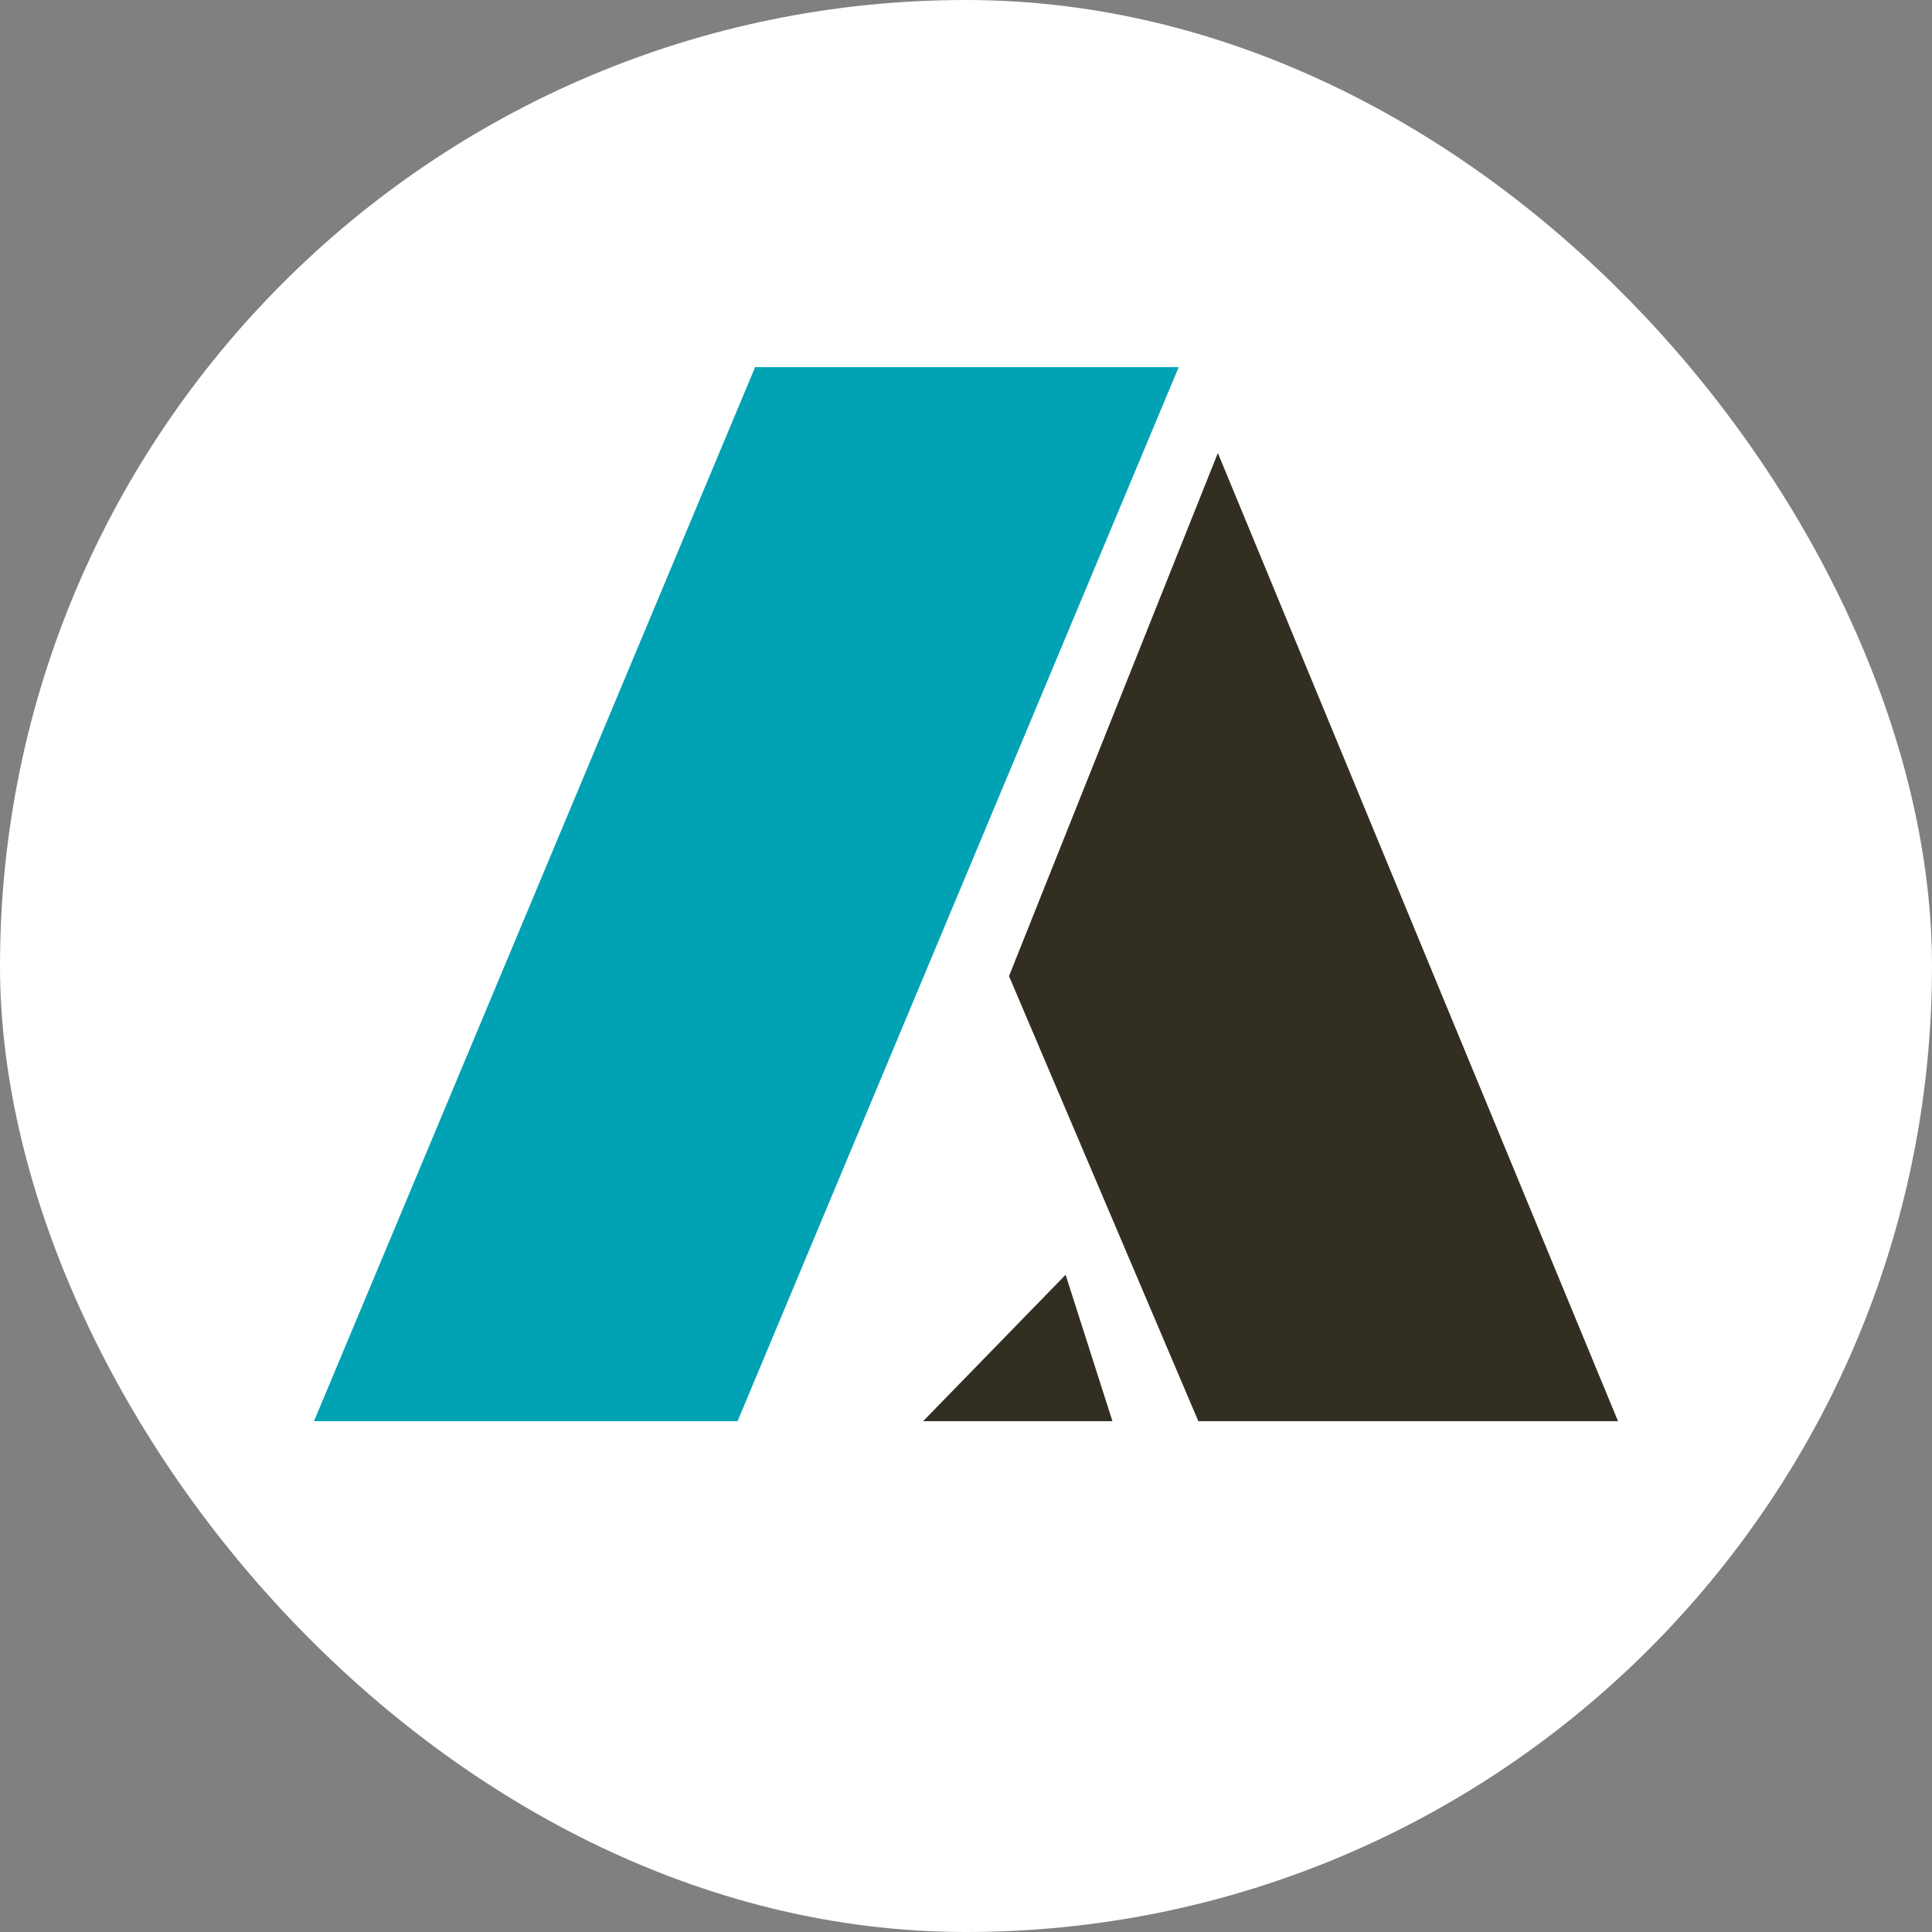
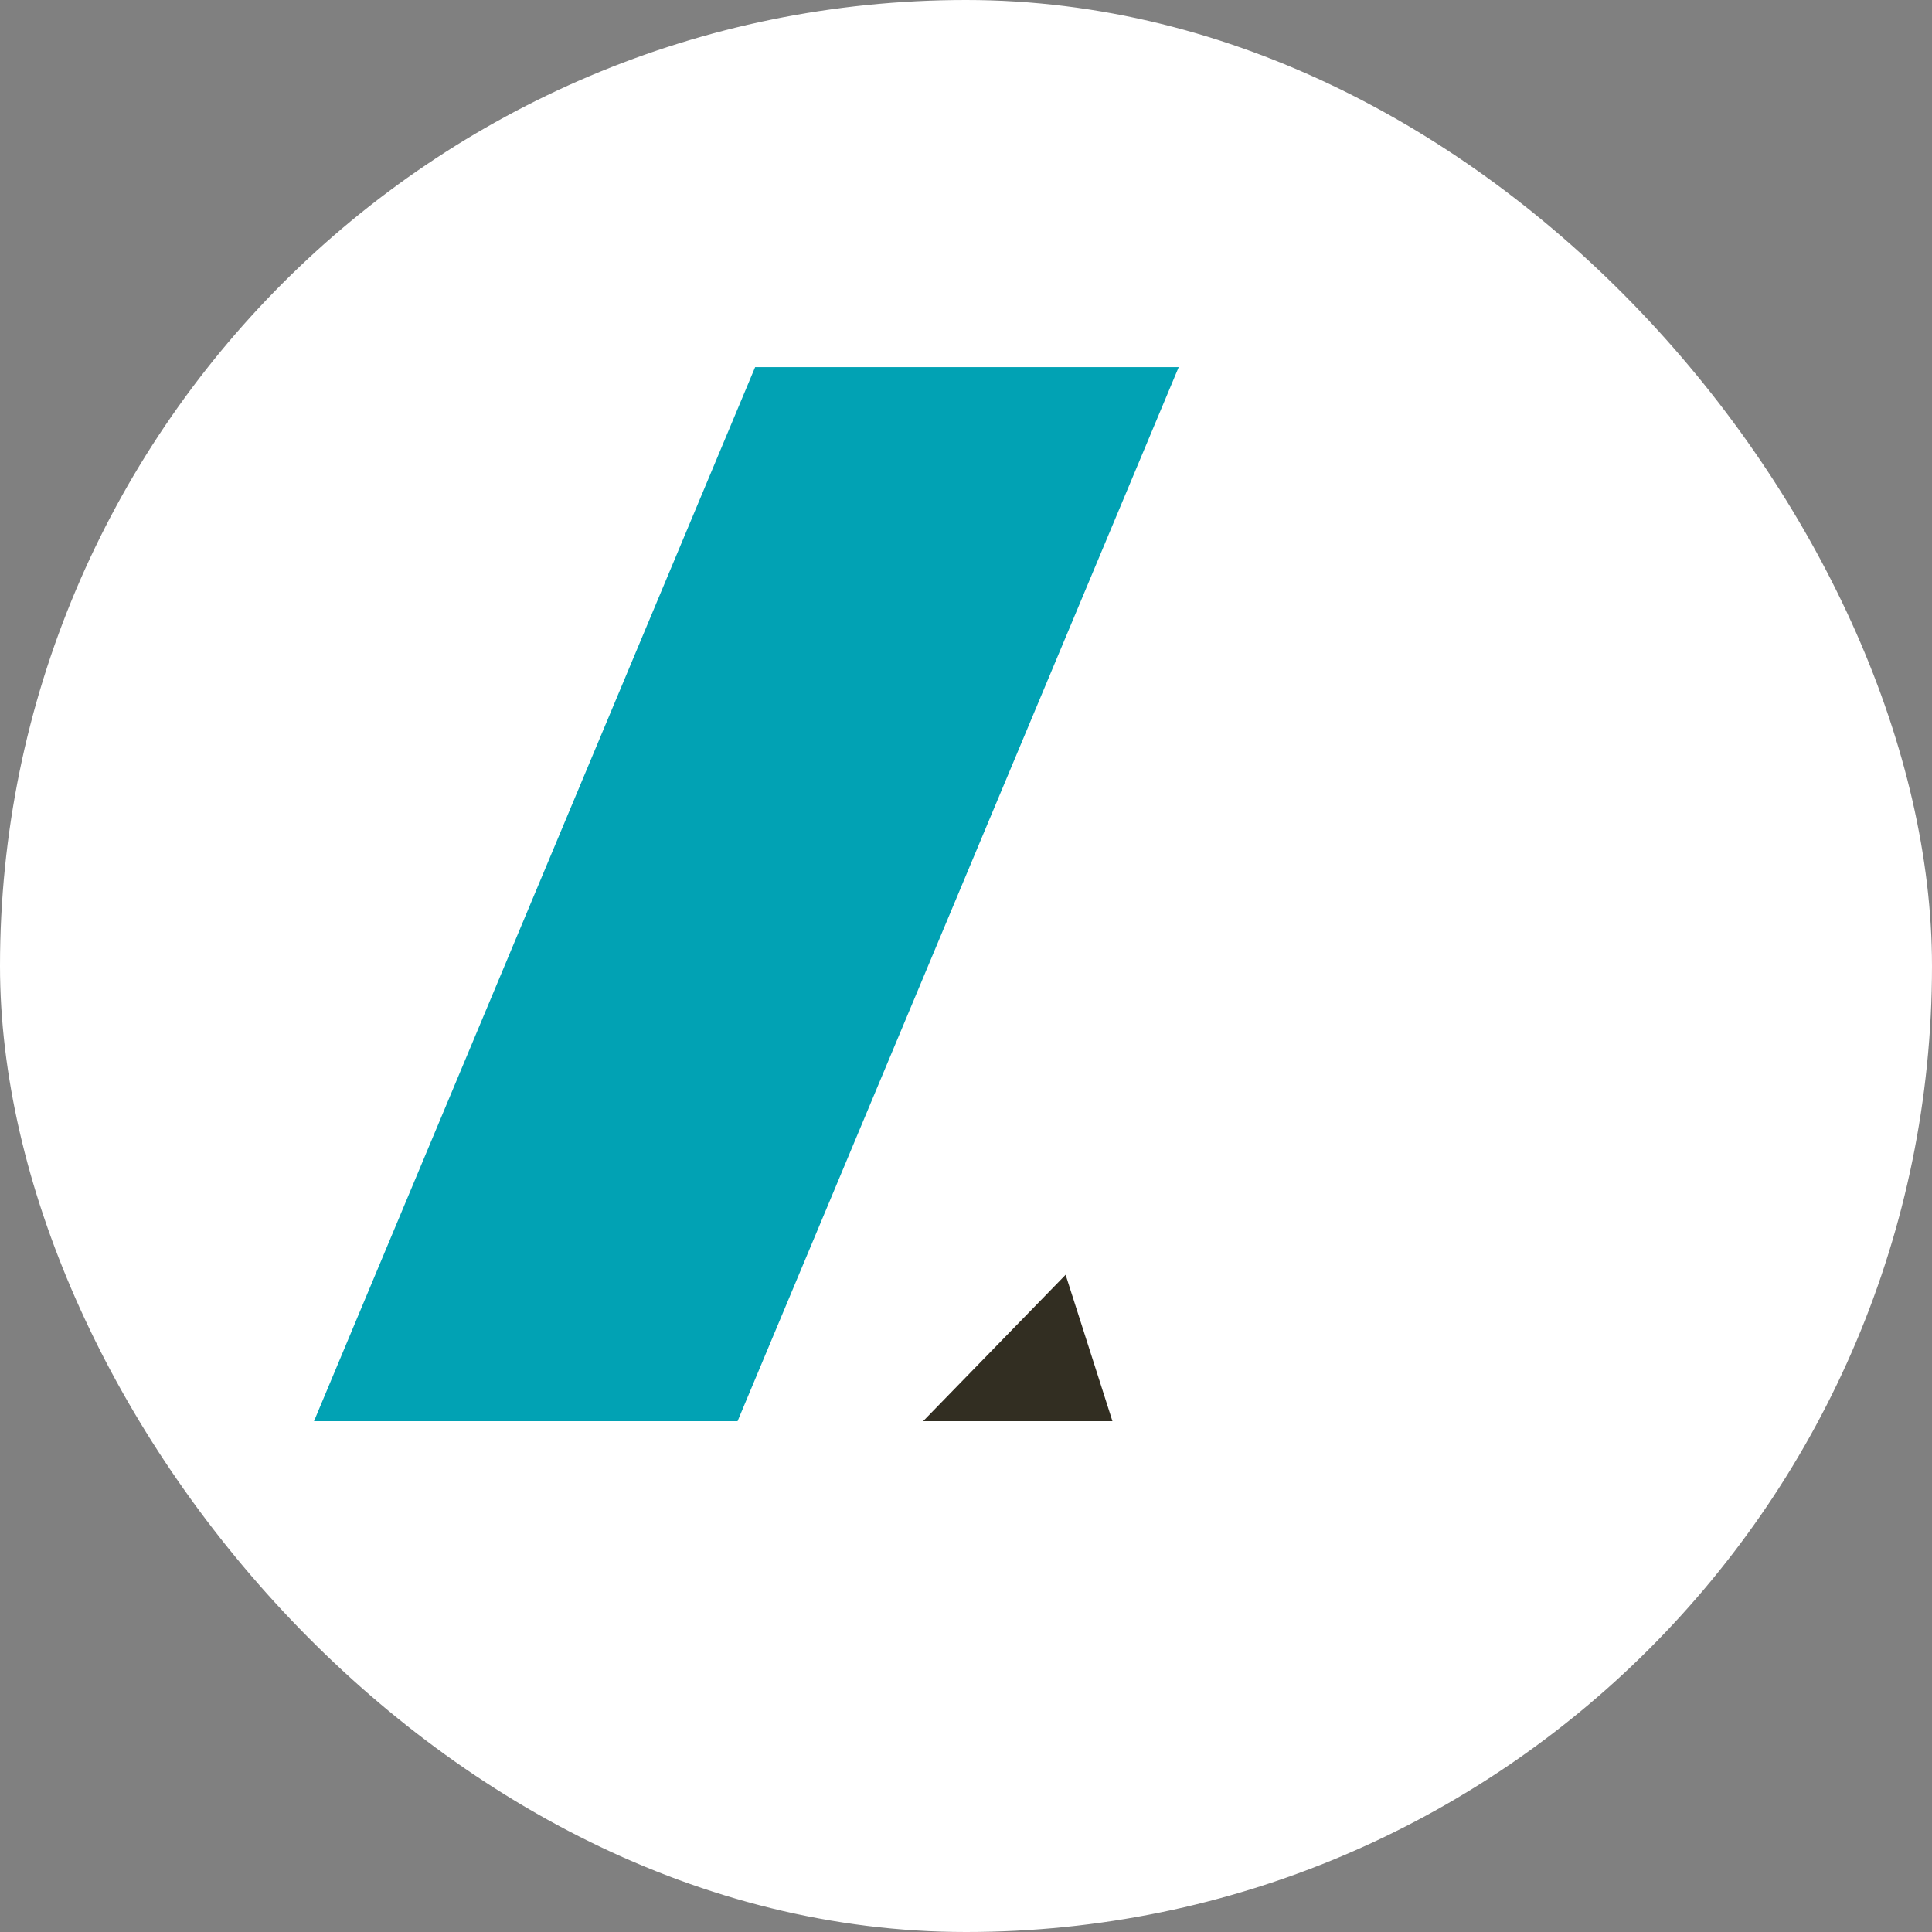
<svg xmlns="http://www.w3.org/2000/svg" id="Capa_2" data-name="Capa 2" viewBox="0 0 500 500">
  <rect x="0" y="0" width="500" height="500" fill="#808080" stroke="none" />
  <defs>
    <style>      .cls-1 {        fill: #fff;      }      .cls-2 {        fill: #01a2b4;      }      .cls-3 {        fill: #322e22;      }    </style>
  </defs>
  <g id="Capa_1-2" data-name="Capa 1">
    <g>
      <rect class="cls-1" x="0" y="0" width="500" height="500" rx="250" ry="250" />
      <g>
        <polygon class="cls-2" points="305.05 95.01 190.88 367.8 81.26 367.8 195.43 95.01 305.05 95.01" />
-         <polygon class="cls-3" points="315.18 117.24 261.13 252.62 310.13 367.8 418.74 367.8 315.18 117.24" />
        <polygon class="cls-3" points="275.78 329.91 287.9 367.8 238.9 367.8 275.78 329.91" />
      </g>
    </g>
  </g>
</svg>